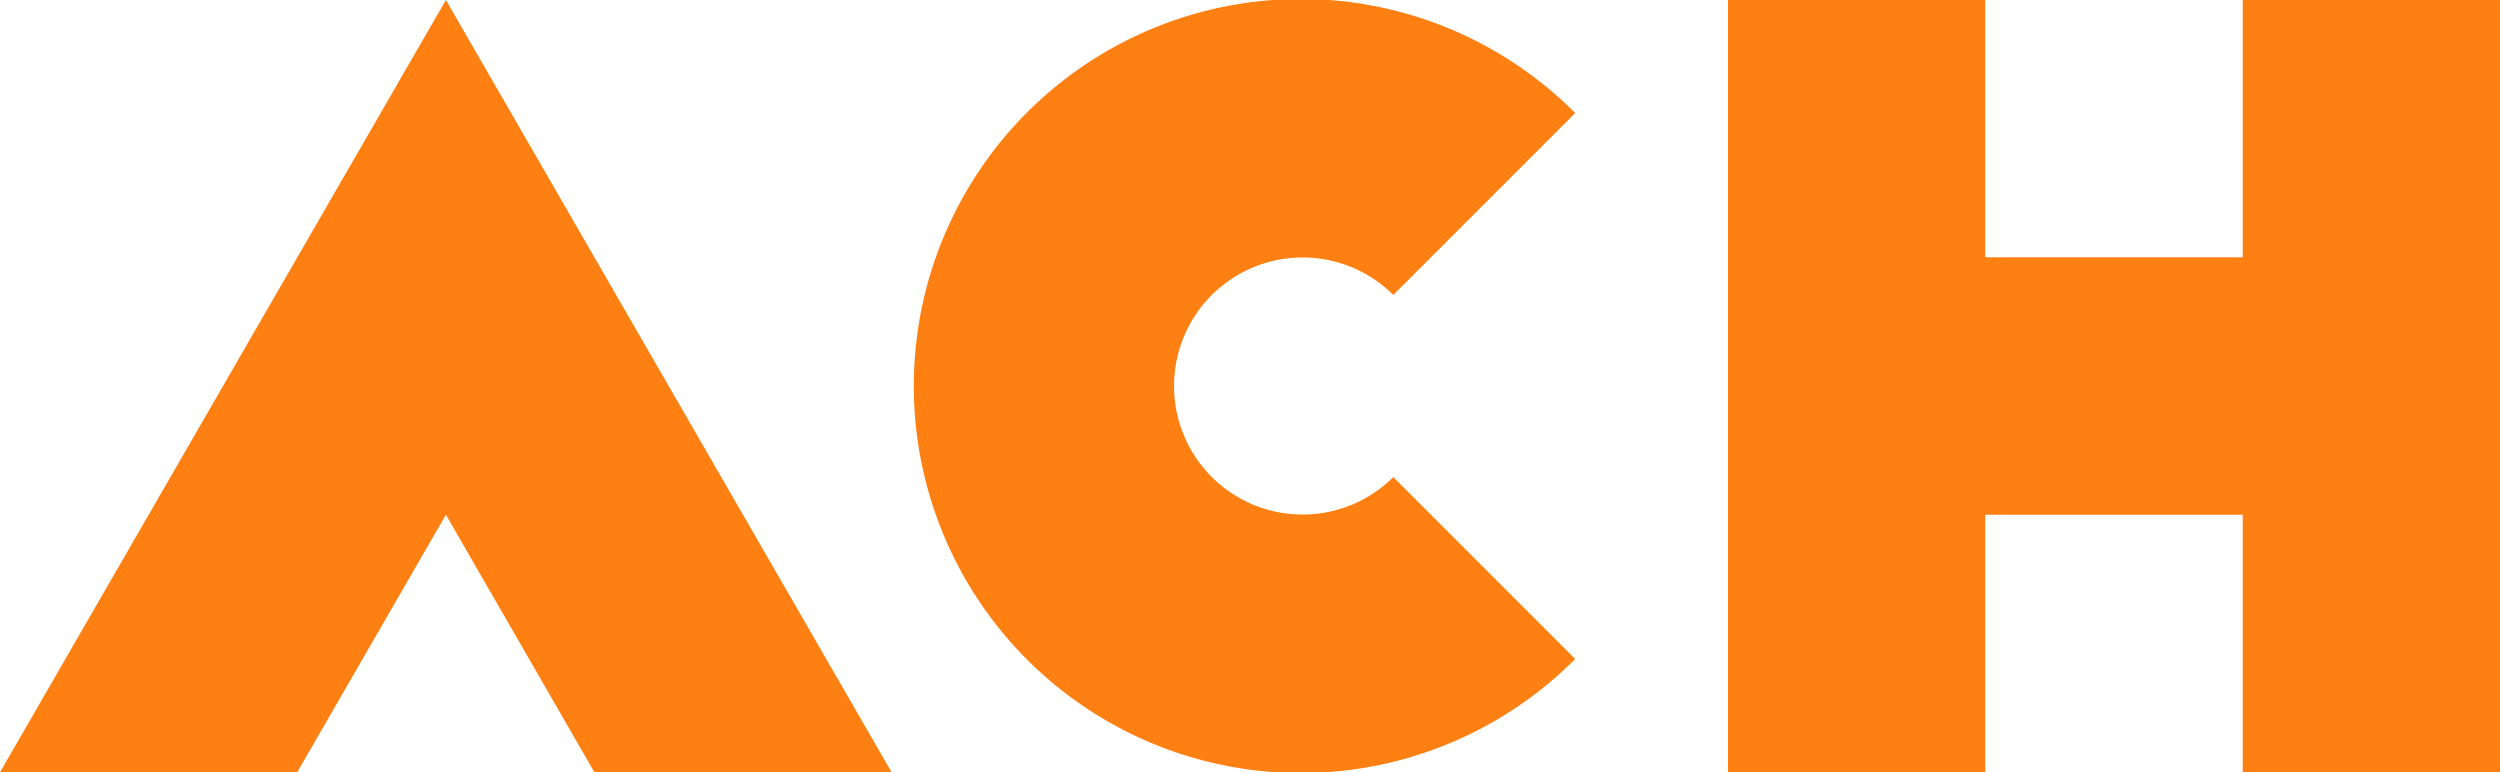
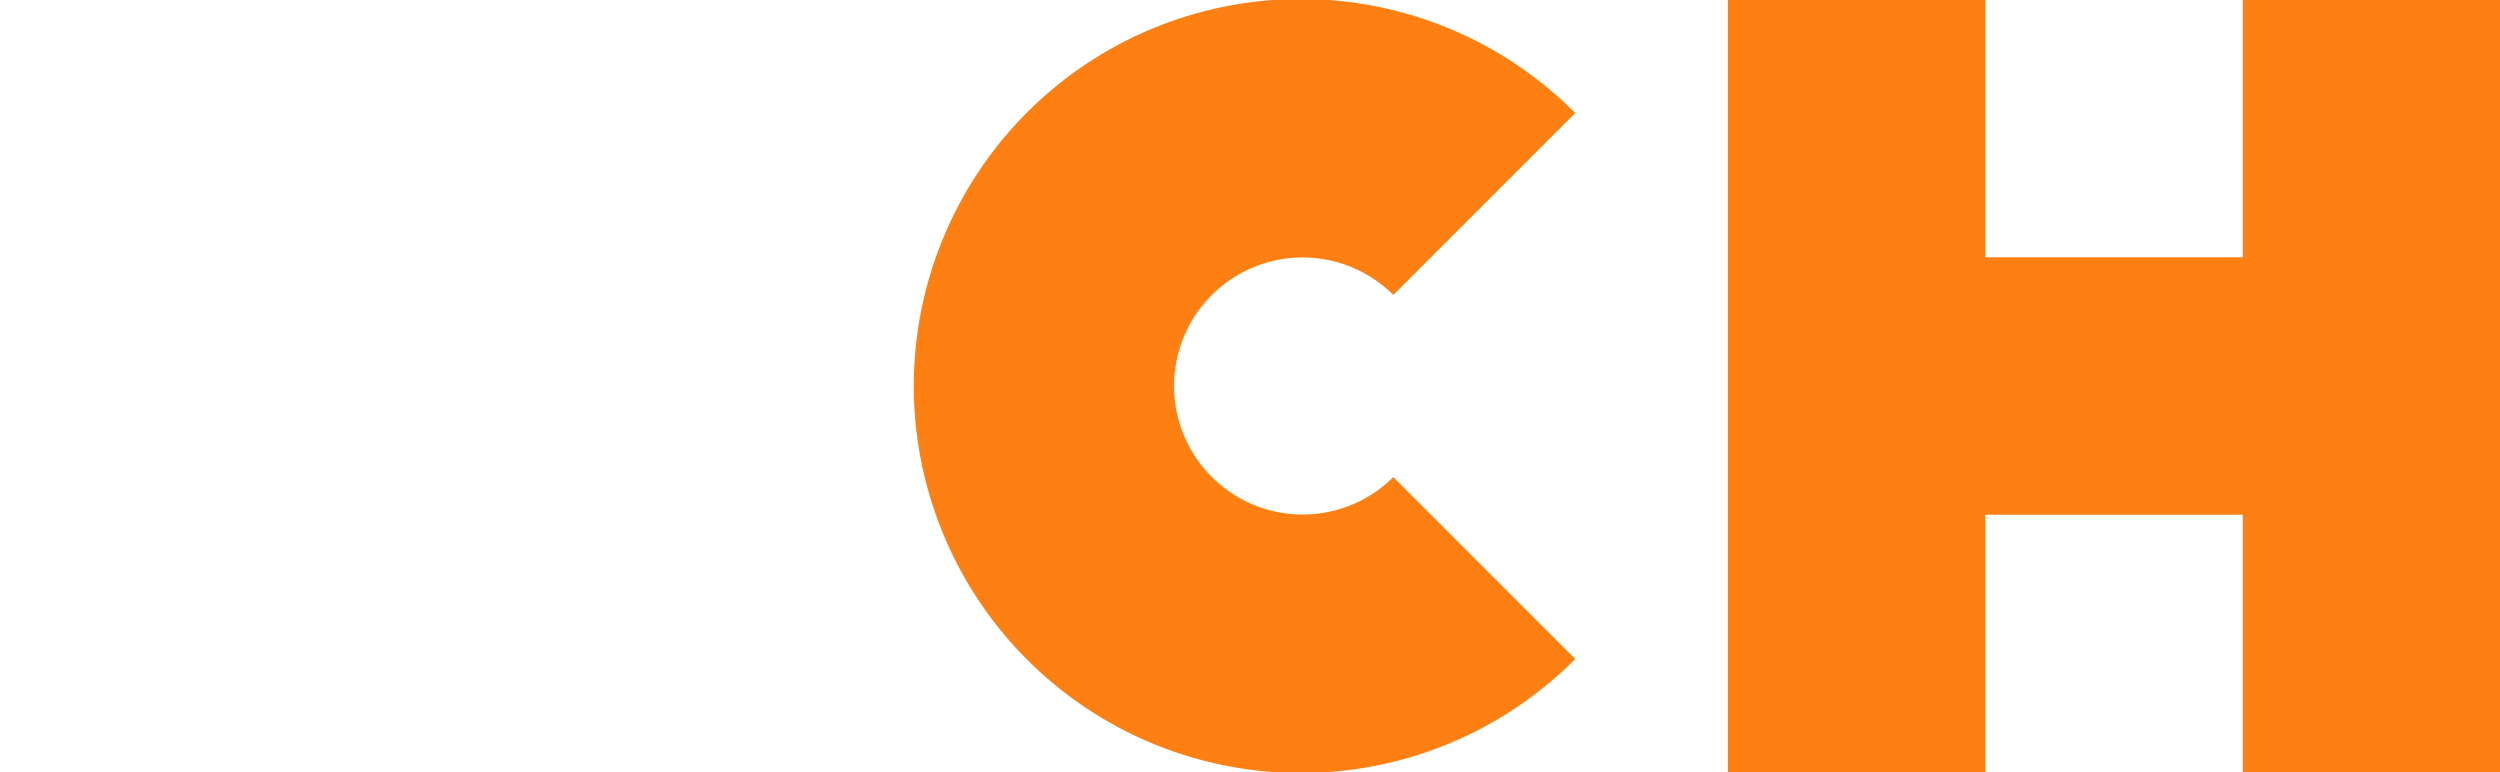
<svg xmlns="http://www.w3.org/2000/svg" viewBox="0 0 122.73 37.91">
  <defs>
    <style>.cls-1{fill:#ff8012;}</style>
  </defs>
  <title>Asset 1</title>
  <g id="Layer_2" data-name="Layer 2">
    <g id="Layer_1-2" data-name="Layer 1">
-       <polygon class="cls-1" points="21.89 0 0 37.91 14.59 37.91 21.89 25.27 29.18 37.91 43.77 37.91 21.89 0" />
      <path class="cls-1" d="M68.4,23.42a6.31,6.31,0,1,1,0-8.94l8.93-8.93a19,19,0,1,0,0,26.8Z" />
      <polygon class="cls-1" points="122.73 37.91 110.1 37.91 110.1 25.27 97.46 25.27 97.46 37.91 84.83 37.91 84.83 0 97.46 0 97.46 12.63 110.1 12.63 110.1 0 122.73 0 122.73 37.91" />
    </g>
  </g>
</svg>